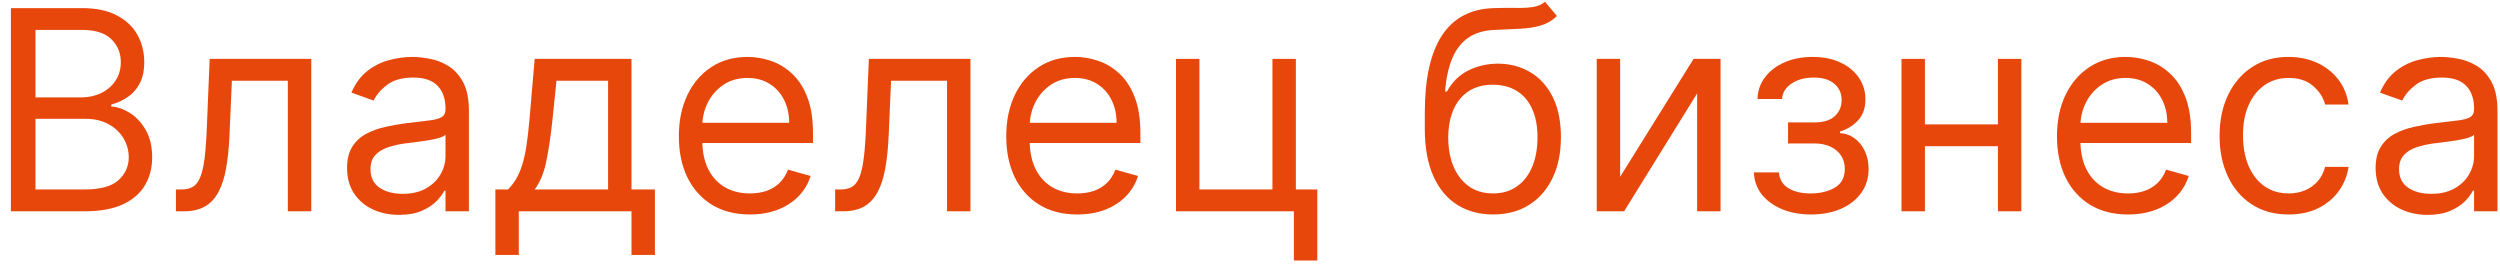
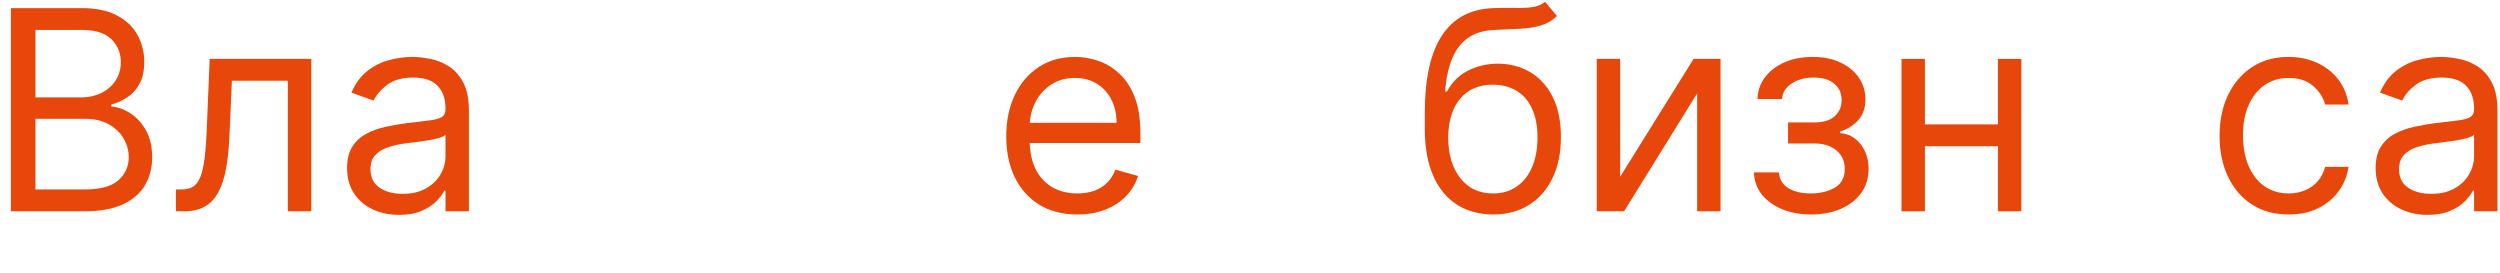
<svg xmlns="http://www.w3.org/2000/svg" width="174" height="19" viewBox="0 0 174 19" fill="none">
  <path d="M0.758 14.706V0.564H5.702C6.687 0.564 7.5 0.734 8.14 1.075C8.78 1.411 9.256 1.864 9.569 2.435C9.882 3.001 10.039 3.63 10.039 4.32C10.039 4.928 9.93 5.43 9.714 5.826C9.502 6.222 9.221 6.535 8.872 6.765C8.526 6.995 8.151 7.165 7.746 7.276V7.414C8.179 7.442 8.614 7.594 9.051 7.87C9.488 8.146 9.854 8.542 10.149 9.057C10.444 9.573 10.591 10.204 10.591 10.95C10.591 11.658 10.43 12.296 10.108 12.862C9.785 13.428 9.277 13.877 8.582 14.209C7.886 14.54 6.982 14.706 5.868 14.706H0.758ZM2.47 13.187H5.868C6.986 13.187 7.781 12.97 8.25 12.538C8.724 12.1 8.961 11.571 8.961 10.95C8.961 10.471 8.839 10.029 8.595 9.624C8.351 9.214 8.004 8.887 7.553 8.643C7.101 8.395 6.567 8.27 5.951 8.27H2.47V13.187ZM2.47 6.779H5.647C6.162 6.779 6.627 6.677 7.042 6.475C7.461 6.272 7.792 5.987 8.036 5.619C8.285 5.25 8.409 4.818 8.409 4.32C8.409 3.699 8.193 3.172 7.76 2.739C7.327 2.302 6.641 2.083 5.702 2.083H2.47V6.779Z" fill="#E8470B" />
  <path d="M12.245 14.706V13.187H12.632C12.949 13.187 13.214 13.125 13.426 13C13.637 12.871 13.808 12.648 13.937 12.331C14.07 12.008 14.171 11.562 14.241 10.991C14.314 10.415 14.367 9.684 14.399 8.795L14.593 4.099H21.664V14.706H20.034V5.619H16.139L15.974 9.403C15.937 10.273 15.859 11.039 15.739 11.702C15.624 12.361 15.447 12.913 15.207 13.36C14.972 13.806 14.659 14.142 14.268 14.368C13.877 14.593 13.386 14.706 12.797 14.706H12.245Z" fill="#E8470B" />
  <path d="M27.775 14.955C27.103 14.955 26.493 14.828 25.945 14.575C25.397 14.317 24.962 13.946 24.64 13.463C24.318 12.975 24.157 12.386 24.157 11.695C24.157 11.088 24.276 10.595 24.516 10.217C24.755 9.835 25.075 9.536 25.475 9.32C25.876 9.103 26.318 8.942 26.801 8.836C27.289 8.726 27.779 8.639 28.272 8.574C28.917 8.491 29.439 8.429 29.84 8.388C30.245 8.342 30.539 8.266 30.724 8.16C30.912 8.054 31.007 7.87 31.007 7.607V7.552C31.007 6.871 30.82 6.341 30.447 5.964C30.079 5.586 29.52 5.398 28.769 5.398C27.991 5.398 27.381 5.568 26.939 5.909C26.497 6.249 26.187 6.613 26.007 7L24.46 6.447C24.737 5.803 25.105 5.301 25.565 4.942C26.03 4.578 26.537 4.325 27.084 4.182C27.637 4.035 28.18 3.961 28.714 3.961C29.055 3.961 29.446 4.003 29.888 4.086C30.334 4.164 30.765 4.327 31.179 4.576C31.598 4.824 31.946 5.2 32.222 5.701C32.498 6.203 32.636 6.875 32.636 7.718V14.706H31.007V13.27H30.924C30.813 13.5 30.629 13.746 30.371 14.009C30.113 14.271 29.77 14.494 29.342 14.678C28.914 14.863 28.392 14.955 27.775 14.955ZM28.023 13.491C28.668 13.491 29.211 13.364 29.653 13.111C30.1 12.858 30.436 12.531 30.661 12.13C30.892 11.73 31.007 11.309 31.007 10.867V9.375C30.938 9.458 30.786 9.534 30.551 9.603C30.321 9.667 30.054 9.725 29.75 9.776C29.451 9.822 29.158 9.863 28.873 9.9C28.592 9.932 28.364 9.96 28.189 9.983C27.766 10.038 27.37 10.128 27.002 10.252C26.638 10.372 26.343 10.554 26.118 10.798C25.897 11.037 25.786 11.364 25.786 11.778C25.786 12.344 25.996 12.773 26.415 13.062C26.838 13.348 27.374 13.491 28.023 13.491Z" fill="#E8470B" />
-   <path d="M34.478 17.744V13.187H35.362C35.578 12.961 35.765 12.717 35.922 12.455C36.078 12.193 36.214 11.882 36.329 11.523C36.449 11.159 36.55 10.717 36.633 10.197C36.716 9.672 36.789 9.039 36.854 8.298L37.213 4.099H43.952V13.187H45.582V17.744H43.952V14.706H36.108V17.744H34.478ZM37.213 13.187H42.323V5.619H38.732L38.456 8.298C38.341 9.407 38.198 10.376 38.028 11.205C37.857 12.034 37.586 12.694 37.213 13.187Z" fill="#E8470B" />
-   <path d="M52.192 14.927C51.17 14.927 50.289 14.701 49.547 14.25C48.811 13.794 48.242 13.159 47.842 12.344C47.446 11.525 47.248 10.572 47.248 9.486C47.248 8.399 47.446 7.442 47.842 6.613C48.242 5.78 48.799 5.131 49.513 4.666C50.231 4.196 51.069 3.961 52.026 3.961C52.579 3.961 53.124 4.053 53.663 4.238C54.202 4.422 54.692 4.721 55.134 5.135C55.576 5.545 55.928 6.088 56.19 6.765C56.453 7.442 56.584 8.275 56.584 9.265V9.955H48.408V8.546H54.927C54.927 7.948 54.807 7.414 54.568 6.944C54.333 6.475 53.997 6.104 53.559 5.833C53.127 5.561 52.616 5.425 52.026 5.425C51.377 5.425 50.816 5.586 50.342 5.909C49.872 6.226 49.511 6.641 49.257 7.152C49.004 7.663 48.878 8.21 48.878 8.795V9.734C48.878 10.535 49.016 11.214 49.292 11.771C49.573 12.324 49.962 12.745 50.459 13.035C50.956 13.32 51.534 13.463 52.192 13.463C52.62 13.463 53.007 13.403 53.352 13.284C53.702 13.159 54.004 12.975 54.257 12.731C54.51 12.482 54.706 12.174 54.844 11.806L56.418 12.248C56.252 12.782 55.974 13.251 55.583 13.656C55.191 14.057 54.708 14.37 54.133 14.595C53.557 14.816 52.91 14.927 52.192 14.927Z" fill="#E8470B" />
-   <path d="M58.124 14.706V13.187H58.511C58.828 13.187 59.093 13.125 59.305 13C59.516 12.871 59.687 12.648 59.816 12.331C59.949 12.008 60.05 11.562 60.119 10.991C60.193 10.415 60.246 9.684 60.278 8.795L60.472 4.099H67.543V14.706H65.913V5.619H62.018L61.853 9.403C61.816 10.273 61.738 11.039 61.618 11.702C61.503 12.361 61.326 12.913 61.086 13.36C60.851 13.806 60.538 14.142 60.147 14.368C59.756 14.593 59.266 14.706 58.676 14.706H58.124Z" fill="#E8470B" />
  <path d="M74.98 14.927C73.958 14.927 73.076 14.701 72.335 14.25C71.598 13.794 71.03 13.159 70.629 12.344C70.233 11.525 70.035 10.572 70.035 9.486C70.035 8.399 70.233 7.442 70.629 6.613C71.03 5.78 71.587 5.131 72.3 4.666C73.019 4.196 73.856 3.961 74.814 3.961C75.366 3.961 75.912 4.053 76.451 4.238C76.989 4.422 77.479 4.721 77.921 5.135C78.363 5.545 78.716 6.088 78.978 6.765C79.24 7.442 79.371 8.275 79.371 9.265V9.955H71.196V8.546H77.714C77.714 7.948 77.594 7.414 77.355 6.944C77.12 6.475 76.784 6.104 76.347 5.833C75.914 5.561 75.403 5.425 74.814 5.425C74.165 5.425 73.603 5.586 73.129 5.909C72.659 6.226 72.298 6.641 72.045 7.152C71.792 7.663 71.665 8.21 71.665 8.795V9.734C71.665 10.535 71.803 11.214 72.079 11.771C72.36 12.324 72.749 12.745 73.246 13.035C73.744 13.32 74.321 13.463 74.98 13.463C75.408 13.463 75.794 13.403 76.14 13.284C76.49 13.159 76.791 12.975 77.044 12.731C77.298 12.482 77.493 12.174 77.631 11.806L79.206 12.248C79.04 12.782 78.761 13.251 78.37 13.656C77.979 14.057 77.496 14.37 76.92 14.595C76.345 14.816 75.698 14.927 74.98 14.927Z" fill="#E8470B" />
-   <path d="M90.192 4.099V13.187H91.684V18.131H90.054V14.706H81.85V4.099H83.48V13.187H88.562V4.099H90.192Z" fill="#E8470B" />
  <path d="M107.535 0.122L108.363 1.116C108.041 1.429 107.668 1.648 107.245 1.772C106.821 1.897 106.343 1.973 105.809 2C105.275 2.028 104.681 2.055 104.027 2.083C103.29 2.111 102.68 2.29 102.197 2.622C101.714 2.953 101.341 3.432 101.078 4.058C100.816 4.684 100.648 5.453 100.574 6.364H100.712C101.071 5.701 101.569 5.213 102.204 4.9C102.839 4.587 103.521 4.431 104.248 4.431C105.077 4.431 105.822 4.624 106.485 5.011C107.148 5.398 107.673 5.971 108.06 6.73C108.446 7.49 108.64 8.427 108.64 9.541C108.64 10.65 108.442 11.608 108.046 12.413C107.655 13.219 107.104 13.841 106.395 14.278C105.691 14.711 104.865 14.927 103.916 14.927C102.968 14.927 102.137 14.704 101.424 14.257C100.71 13.806 100.155 13.139 99.76 12.255C99.364 11.366 99.166 10.268 99.166 8.961V7.828C99.166 5.467 99.566 3.676 100.367 2.456C101.173 1.236 102.383 0.605 103.999 0.564C104.57 0.545 105.079 0.541 105.525 0.55C105.972 0.559 106.361 0.539 106.692 0.488C107.024 0.437 107.305 0.315 107.535 0.122ZM103.916 13.463C104.556 13.463 105.106 13.302 105.567 12.98C106.032 12.657 106.389 12.204 106.637 11.619C106.886 11.03 107.01 10.337 107.01 9.541C107.01 8.767 106.883 8.109 106.63 7.566C106.382 7.023 106.025 6.608 105.56 6.323C105.095 6.038 104.538 5.895 103.889 5.895C103.415 5.895 102.989 5.975 102.611 6.136C102.234 6.298 101.912 6.535 101.645 6.848C101.378 7.161 101.17 7.543 101.023 7.994C100.88 8.445 100.804 8.961 100.795 9.541C100.795 10.729 101.074 11.679 101.631 12.393C102.188 13.106 102.95 13.463 103.916 13.463Z" fill="#E8470B" />
  <path d="M112.762 12.303L117.872 4.099H119.75V14.706H118.121V6.502L113.038 14.706H111.133V4.099H112.762V12.303Z" fill="#E8470B" />
  <path d="M122.072 11.999H123.812C123.849 12.478 124.066 12.842 124.462 13.09C124.862 13.339 125.382 13.463 126.022 13.463C126.676 13.463 127.235 13.329 127.7 13.062C128.165 12.791 128.398 12.354 128.398 11.751C128.398 11.396 128.31 11.088 128.135 10.825C127.96 10.558 127.714 10.351 127.396 10.204C127.079 10.056 126.703 9.983 126.271 9.983H124.448V8.519H126.271C126.92 8.519 127.399 8.372 127.707 8.077C128.02 7.782 128.177 7.414 128.177 6.972C128.177 6.498 128.009 6.118 127.673 5.833C127.336 5.543 126.86 5.398 126.243 5.398C125.622 5.398 125.104 5.538 124.689 5.819C124.275 6.095 124.056 6.452 124.033 6.889H122.321C122.339 6.318 122.514 5.814 122.846 5.377C123.177 4.935 123.628 4.59 124.199 4.341C124.77 4.088 125.424 3.961 126.16 3.961C126.906 3.961 127.553 4.093 128.101 4.355C128.653 4.613 129.079 4.965 129.378 5.411C129.682 5.853 129.834 6.355 129.834 6.917C129.834 7.515 129.666 7.999 129.33 8.367C128.994 8.735 128.572 8.998 128.066 9.154V9.265C128.467 9.292 128.814 9.421 129.109 9.651C129.408 9.877 129.641 10.174 129.806 10.542C129.972 10.906 130.055 11.309 130.055 11.751C130.055 12.395 129.882 12.957 129.537 13.435C129.192 13.91 128.718 14.278 128.114 14.54C127.511 14.798 126.823 14.927 126.05 14.927C125.299 14.927 124.627 14.805 124.033 14.561C123.44 14.312 122.968 13.969 122.618 13.532C122.273 13.09 122.091 12.579 122.072 11.999Z" fill="#E8470B" />
-   <path d="M139.443 8.657V10.176H133.587V8.657H139.443ZM133.974 4.099V14.706H132.344V4.099H133.974ZM140.686 4.099V14.706H139.056V4.099H140.686Z" fill="#E8470B" />
-   <path d="M148.109 14.927C147.087 14.927 146.205 14.701 145.464 14.25C144.727 13.794 144.159 13.159 143.758 12.344C143.363 11.525 143.165 10.572 143.165 9.486C143.165 8.399 143.363 7.442 143.758 6.613C144.159 5.78 144.716 5.131 145.43 4.666C146.148 4.196 146.986 3.961 147.943 3.961C148.496 3.961 149.041 4.053 149.58 4.238C150.118 4.422 150.609 4.721 151.05 5.135C151.492 5.545 151.845 6.088 152.107 6.765C152.369 7.442 152.501 8.275 152.501 9.265V9.955H144.325V8.546H150.843C150.843 7.948 150.724 7.414 150.484 6.944C150.249 6.475 149.913 6.104 149.476 5.833C149.043 5.561 148.532 5.425 147.943 5.425C147.294 5.425 146.732 5.586 146.258 5.909C145.789 6.226 145.427 6.641 145.174 7.152C144.921 7.663 144.794 8.21 144.794 8.795V9.734C144.794 10.535 144.932 11.214 145.209 11.771C145.489 12.324 145.878 12.745 146.376 13.035C146.873 13.32 147.451 13.463 148.109 13.463C148.537 13.463 148.924 13.403 149.269 13.284C149.619 13.159 149.92 12.975 150.174 12.731C150.427 12.482 150.622 12.174 150.76 11.806L152.335 12.248C152.169 12.782 151.891 13.251 151.499 13.656C151.108 14.057 150.625 14.37 150.049 14.595C149.474 14.816 148.827 14.927 148.109 14.927Z" fill="#E8470B" />
+   <path d="M139.443 8.657V10.176H133.587V8.657H139.443M133.974 4.099V14.706H132.344V4.099H133.974ZM140.686 4.099V14.706H139.056V4.099H140.686Z" fill="#E8470B" />
  <path d="M159.289 14.927C158.294 14.927 157.438 14.692 156.72 14.223C156.002 13.753 155.449 13.106 155.062 12.282C154.676 11.458 154.482 10.517 154.482 9.458C154.482 8.381 154.68 7.43 155.076 6.606C155.477 5.777 156.034 5.131 156.747 4.666C157.466 4.196 158.303 3.961 159.261 3.961C160.007 3.961 160.679 4.099 161.277 4.376C161.876 4.652 162.366 5.039 162.748 5.536C163.13 6.033 163.367 6.613 163.459 7.276H161.83C161.705 6.792 161.429 6.364 161.001 5.991C160.578 5.614 160.007 5.425 159.289 5.425C158.653 5.425 158.096 5.591 157.617 5.922C157.143 6.249 156.773 6.712 156.506 7.31C156.243 7.904 156.112 8.602 156.112 9.403C156.112 10.222 156.241 10.936 156.499 11.543C156.761 12.151 157.129 12.623 157.604 12.959C158.082 13.295 158.644 13.463 159.289 13.463C159.712 13.463 160.096 13.389 160.442 13.242C160.787 13.095 161.079 12.883 161.319 12.607C161.558 12.331 161.728 11.999 161.83 11.612H163.459C163.367 12.239 163.139 12.802 162.776 13.304C162.417 13.801 161.94 14.197 161.346 14.492C160.757 14.782 160.071 14.927 159.289 14.927Z" fill="#E8470B" />
  <path d="M168.963 14.955C168.291 14.955 167.681 14.828 167.133 14.575C166.585 14.317 166.15 13.946 165.828 13.463C165.506 12.975 165.344 12.386 165.344 11.695C165.344 11.088 165.464 10.595 165.704 10.217C165.943 9.835 166.263 9.536 166.663 9.32C167.064 9.103 167.506 8.942 167.989 8.836C168.477 8.726 168.967 8.639 169.46 8.574C170.105 8.491 170.627 8.429 171.028 8.388C171.433 8.342 171.727 8.266 171.911 8.16C172.1 8.054 172.195 7.87 172.195 7.607V7.552C172.195 6.871 172.008 6.341 171.635 5.964C171.267 5.586 170.708 5.398 169.957 5.398C169.179 5.398 168.569 5.568 168.127 5.909C167.685 6.249 167.375 6.613 167.195 7L165.648 6.447C165.925 5.803 166.293 5.301 166.753 4.942C167.218 4.578 167.725 4.325 168.272 4.182C168.825 4.035 169.368 3.961 169.902 3.961C170.243 3.961 170.634 4.003 171.076 4.086C171.522 4.164 171.953 4.327 172.367 4.576C172.786 4.824 173.134 5.2 173.41 5.701C173.686 6.203 173.824 6.875 173.824 7.718V14.706H172.195V13.27H172.112C172.001 13.5 171.817 13.746 171.559 14.009C171.301 14.271 170.959 14.494 170.53 14.678C170.102 14.863 169.58 14.955 168.963 14.955ZM169.211 13.491C169.856 13.491 170.399 13.364 170.841 13.111C171.288 12.858 171.624 12.531 171.849 12.13C172.079 11.73 172.195 11.309 172.195 10.867V9.375C172.126 9.458 171.974 9.534 171.739 9.603C171.509 9.667 171.242 9.725 170.938 9.776C170.639 9.822 170.346 9.863 170.061 9.9C169.78 9.932 169.552 9.96 169.377 9.983C168.954 10.038 168.558 10.128 168.189 10.252C167.826 10.372 167.531 10.554 167.306 10.798C167.085 11.037 166.974 11.364 166.974 11.778C166.974 12.344 167.184 12.773 167.603 13.062C168.026 13.348 168.562 13.491 169.211 13.491Z" fill="#E8470B" />
</svg>